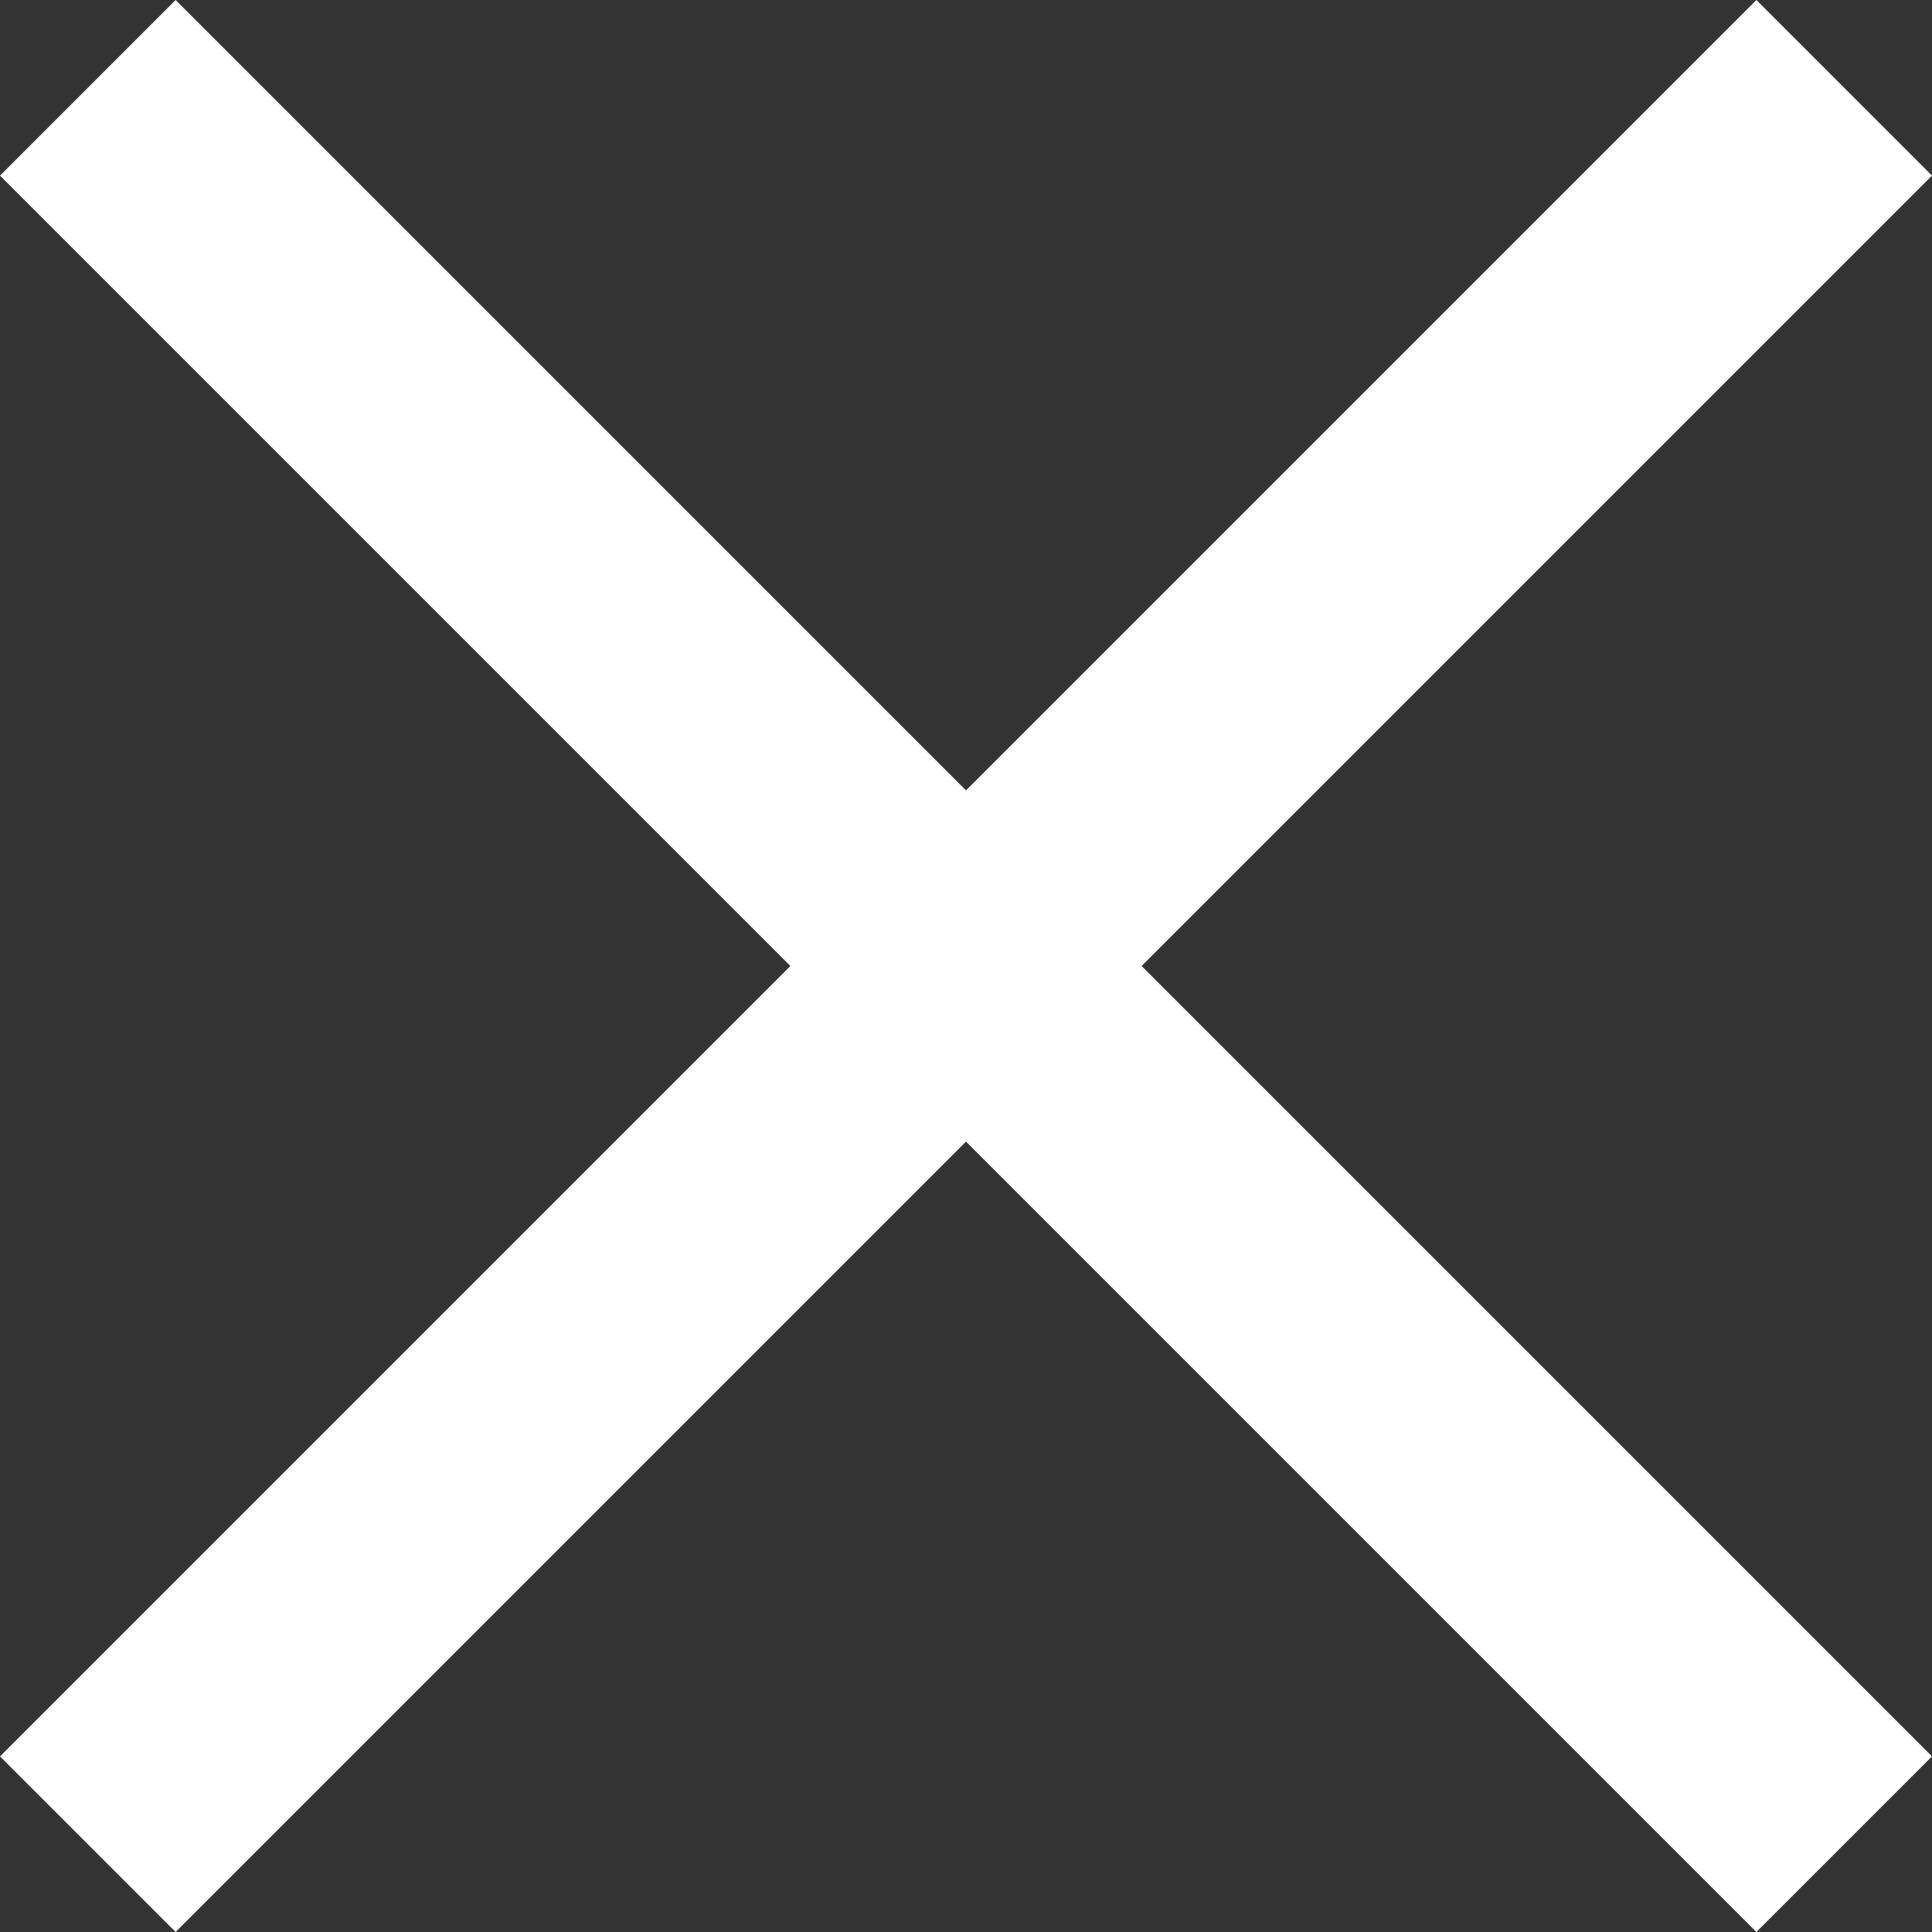
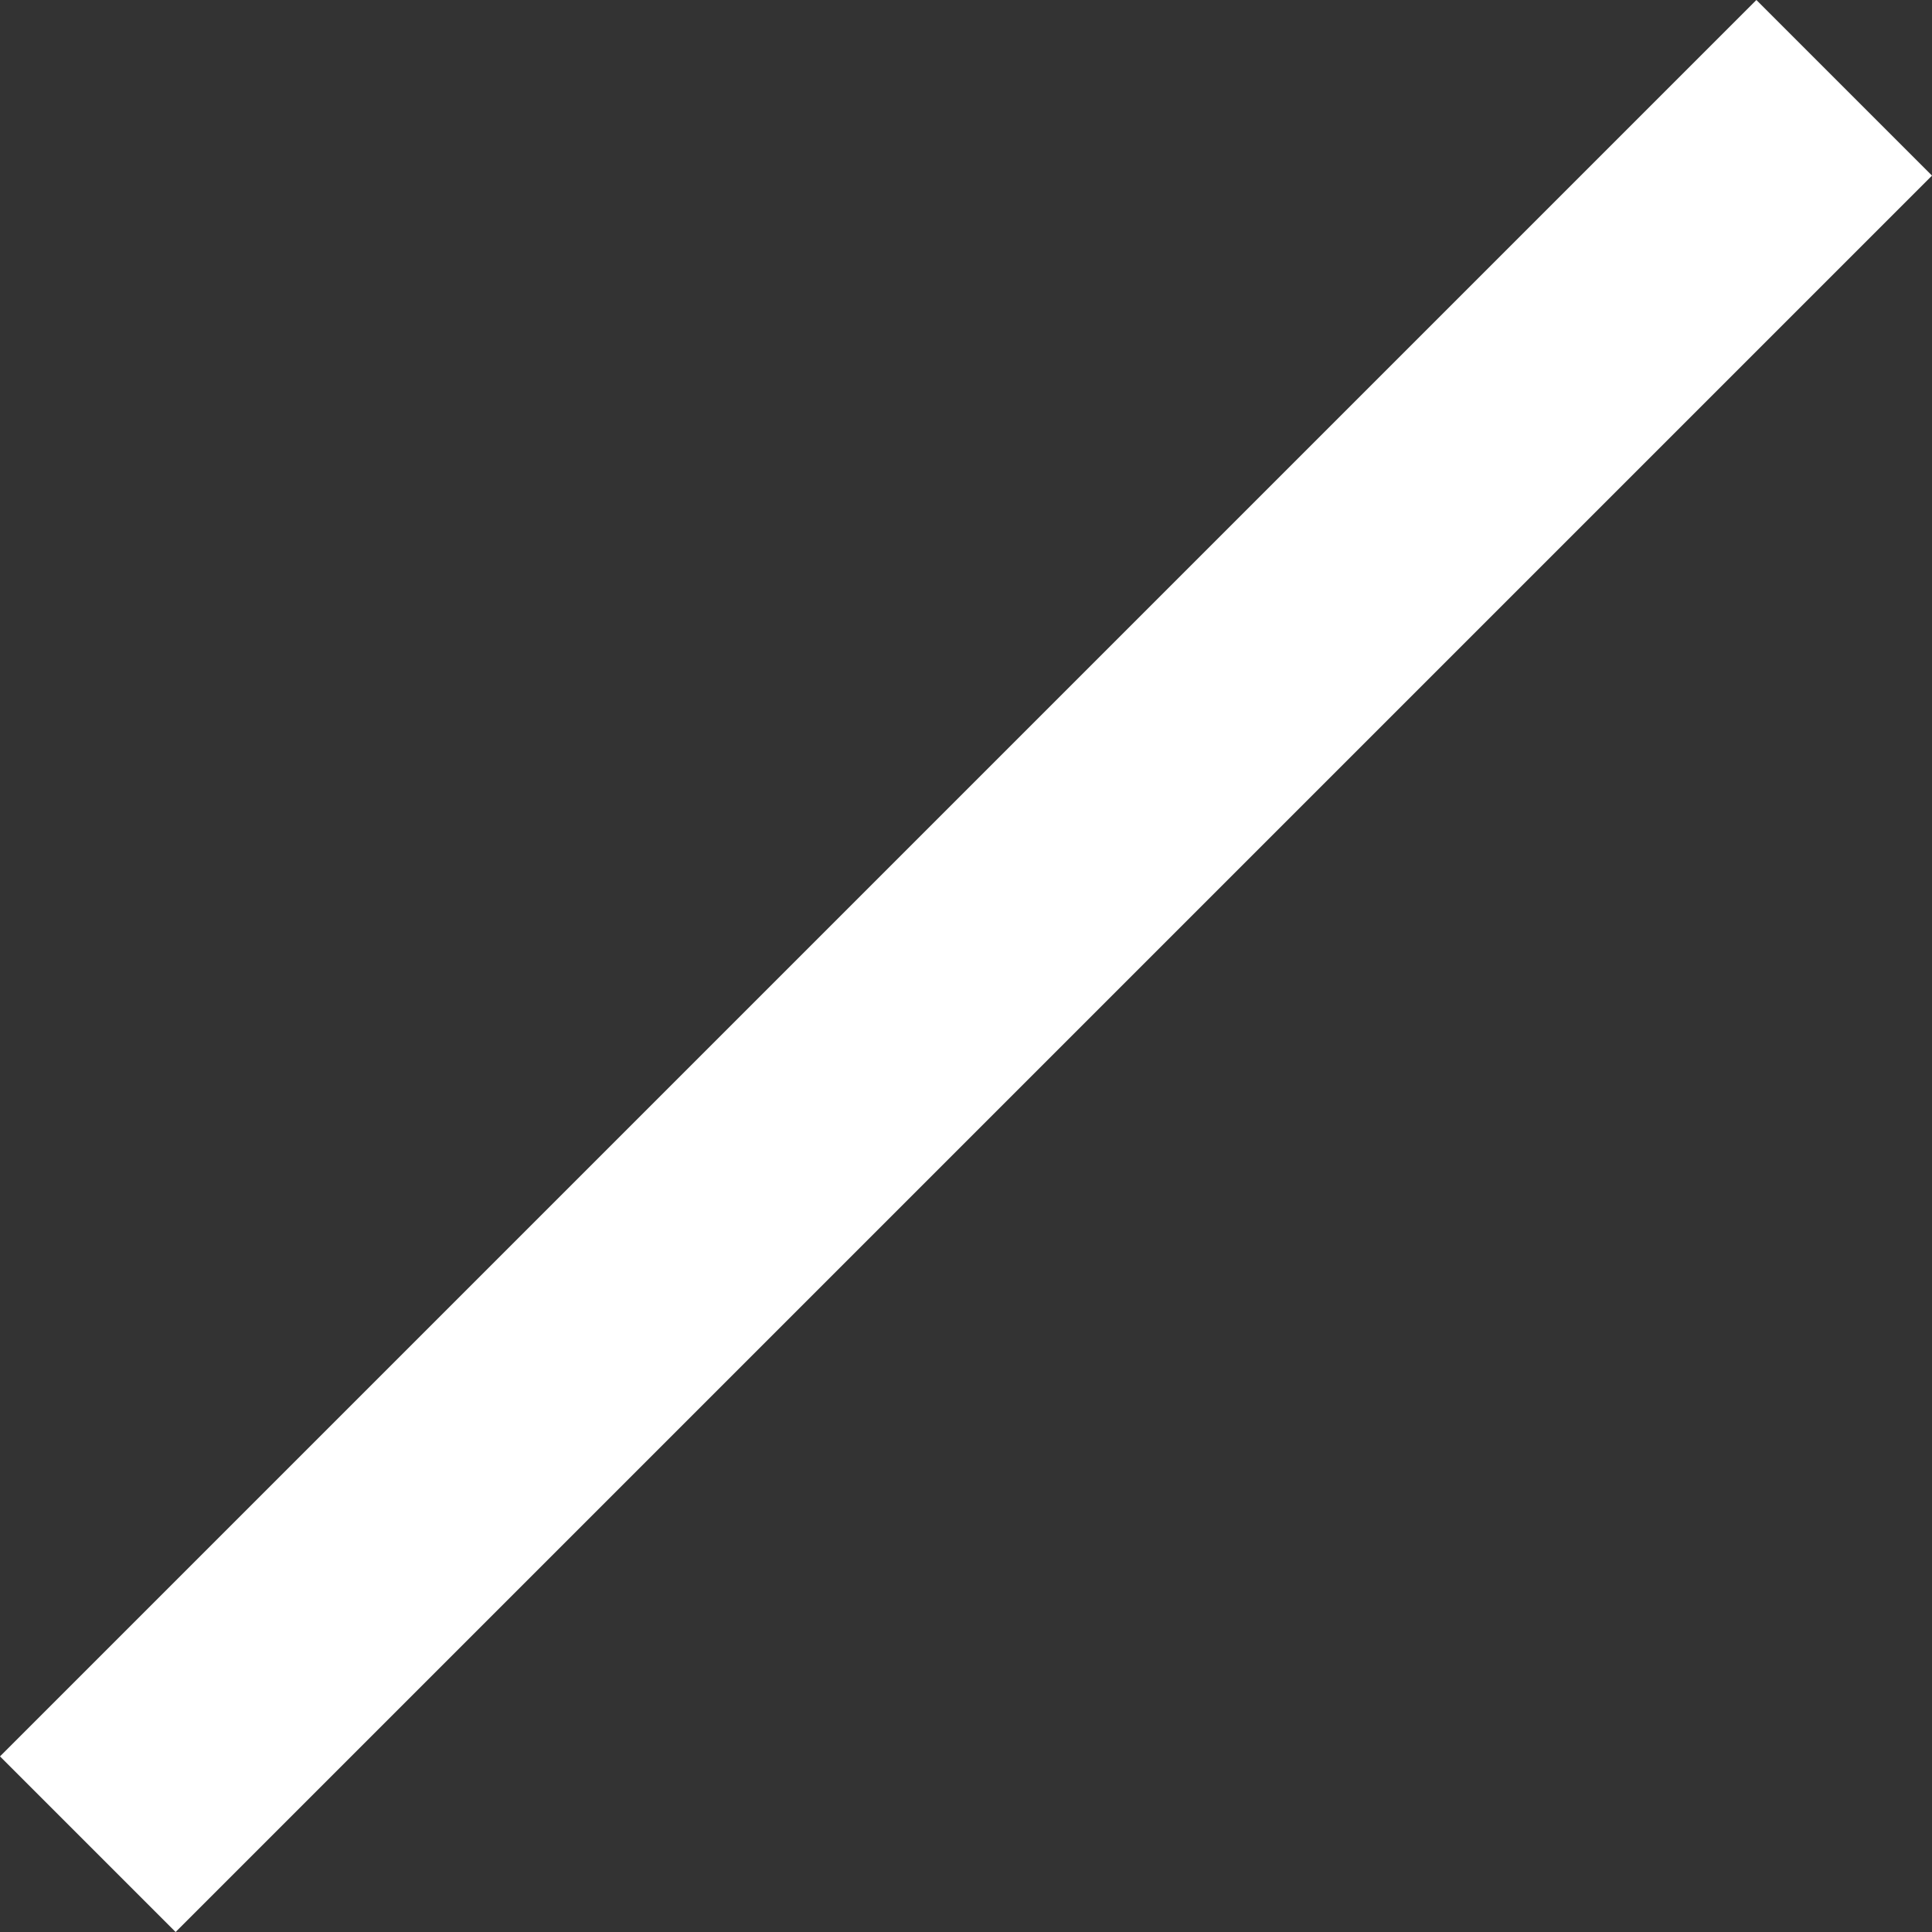
<svg xmlns="http://www.w3.org/2000/svg" width="40" height="40" viewBox="0 0 40 40" fill="none">
  <rect x="0" y="0" width="40" height="40" fill="#333333" stroke="none" />
  <g clip-path="url(#clip0_4234_291)">
    <path d="M40 3.636L3.636 40L0 36.364L36.364 0L40 3.636Z" fill="white" />
-     <path d="M3.636 0L40 36.364L36.364 40L3.06523e-07 3.636L3.636 0Z" fill="white" />
  </g>
  <defs>
    <clipPath id="clip0_4234_291">
      <rect width="40" height="40" fill="white" />
    </clipPath>
  </defs>
</svg>